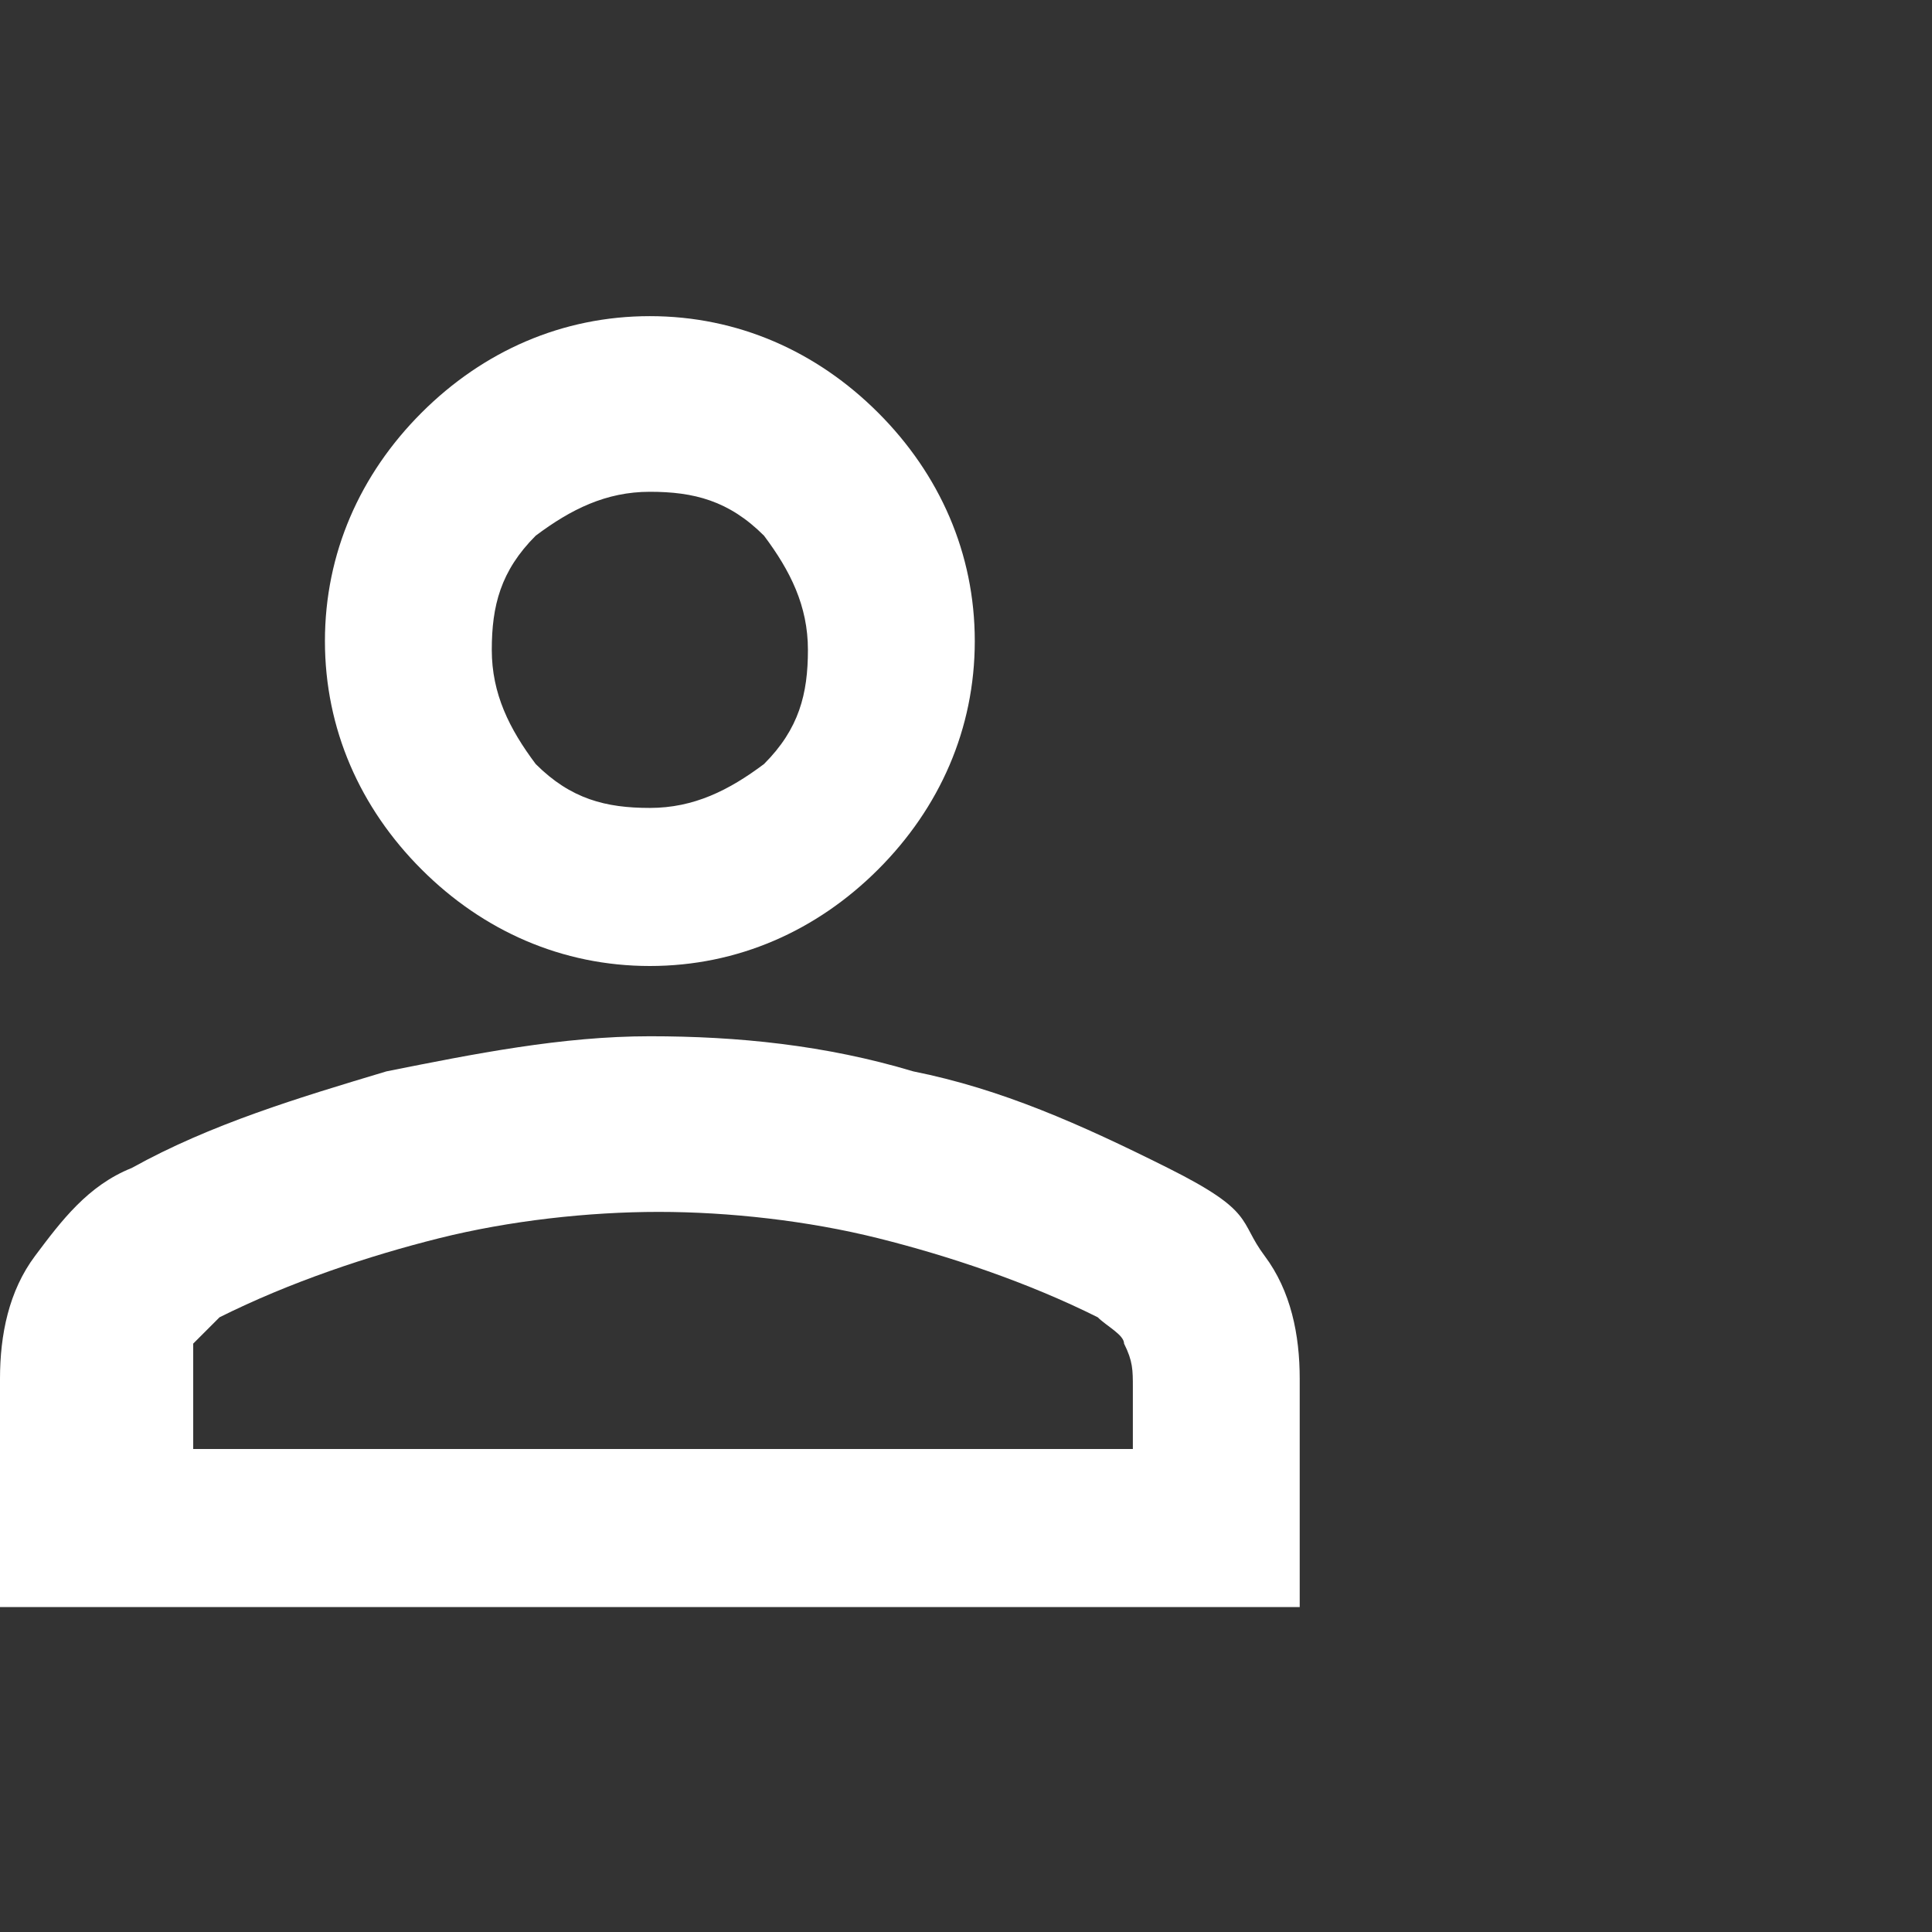
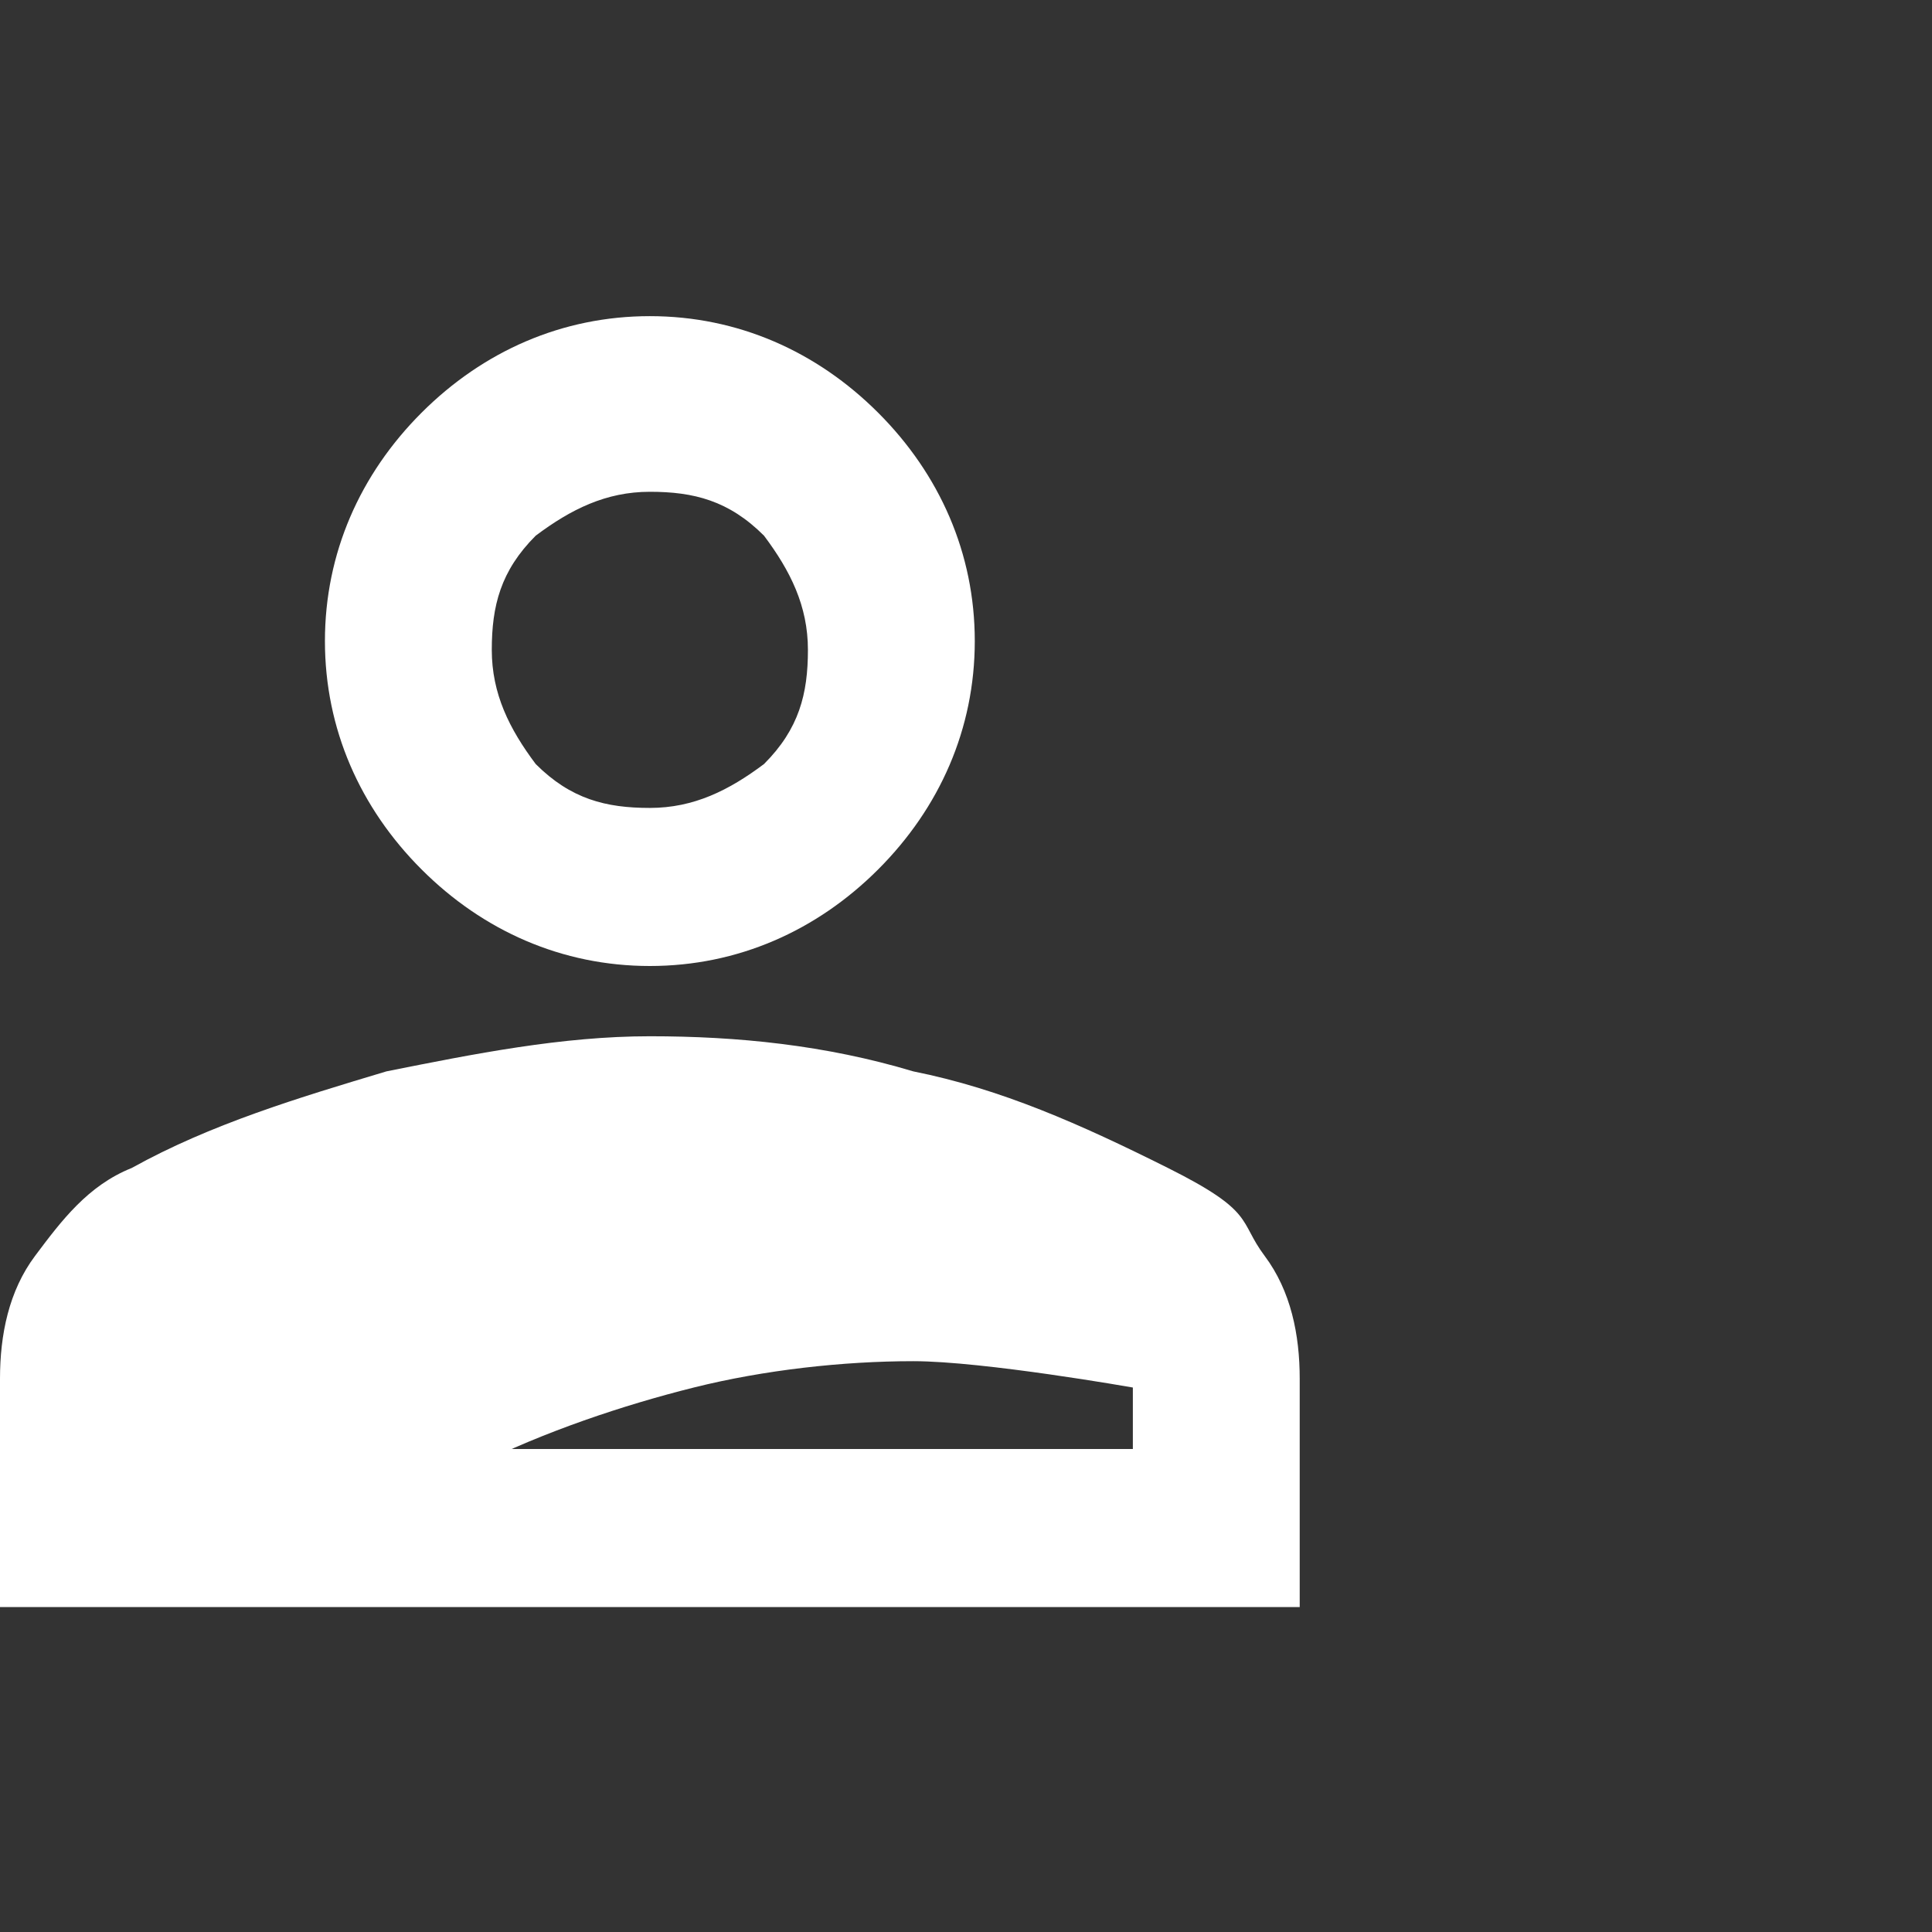
<svg xmlns="http://www.w3.org/2000/svg" version="1.1" viewBox="0 0 22 22">
  <rect x="0" y="0" width="22" height="22" fill="#333333" stroke="none" />
  <defs>
    <style>
      .cls-1 {
        fill: #fff;
      }
    </style>
  </defs>
  <g>
    <g id="Layer_1">
      <g id="Layer_1-2" data-name="Layer_1">
-         <path class="cls-1" d="M7.4,11c-1,0-1.9-.4-2.6-1.1-.7-.7-1.1-1.6-1.1-2.6s.4-1.9,1.1-2.6c.7-.7,1.6-1.1,2.6-1.1s1.9.4,2.6,1.1,1.1,1.6,1.1,2.6-.4,1.9-1.1,2.6c-.7.7-1.6,1.1-2.6,1.1ZM0,18.3v-2.6c0-.5.1-1,.4-1.4.3-.4.6-.8,1.1-1,.9-.5,1.9-.8,2.9-1.1,1-.2,2-.4,3-.4s2,.1,3,.4c1,.2,1.9.6,2.9,1.1s.8.6,1.1,1,.4.9.4,1.4v2.6H0ZM1.9,16.5h11v-.7c0-.2,0-.3-.1-.5,0-.1-.2-.2-.3-.3-.8-.4-1.7-.7-2.5-.9s-1.7-.3-2.5-.3-1.7.1-2.5.3-1.7.5-2.5.9c0,0-.2.2-.3.3,0,.1,0,.3,0,.5v.7h-.2ZM7.4,9.2c.5,0,.9-.2,1.3-.5.4-.4.5-.8.5-1.3s-.2-.9-.5-1.3c-.4-.4-.8-.5-1.3-.5s-.9.2-1.3.5c-.4.4-.5.8-.5,1.3s.2.9.5,1.3c.4.4.8.5,1.3.5Z" />
+         <path class="cls-1" d="M7.4,11c-1,0-1.9-.4-2.6-1.1-.7-.7-1.1-1.6-1.1-2.6s.4-1.9,1.1-2.6c.7-.7,1.6-1.1,2.6-1.1s1.9.4,2.6,1.1,1.1,1.6,1.1,2.6-.4,1.9-1.1,2.6c-.7.7-1.6,1.1-2.6,1.1ZM0,18.3v-2.6c0-.5.1-1,.4-1.4.3-.4.6-.8,1.1-1,.9-.5,1.9-.8,2.9-1.1,1-.2,2-.4,3-.4s2,.1,3,.4c1,.2,1.9.6,2.9,1.1s.8.6,1.1,1,.4.9.4,1.4v2.6H0ZM1.9,16.5h11v-.7s-1.7-.3-2.5-.3-1.7.1-2.5.3-1.7.5-2.5.9c0,0-.2.2-.3.3,0,.1,0,.3,0,.5v.7h-.2ZM7.4,9.2c.5,0,.9-.2,1.3-.5.4-.4.5-.8.5-1.3s-.2-.9-.5-1.3c-.4-.4-.8-.5-1.3-.5s-.9.2-1.3.5c-.4.4-.5.8-.5,1.3s.2.9.5,1.3c.4.4.8.5,1.3.5Z" />
      </g>
    </g>
  </g>
</svg>